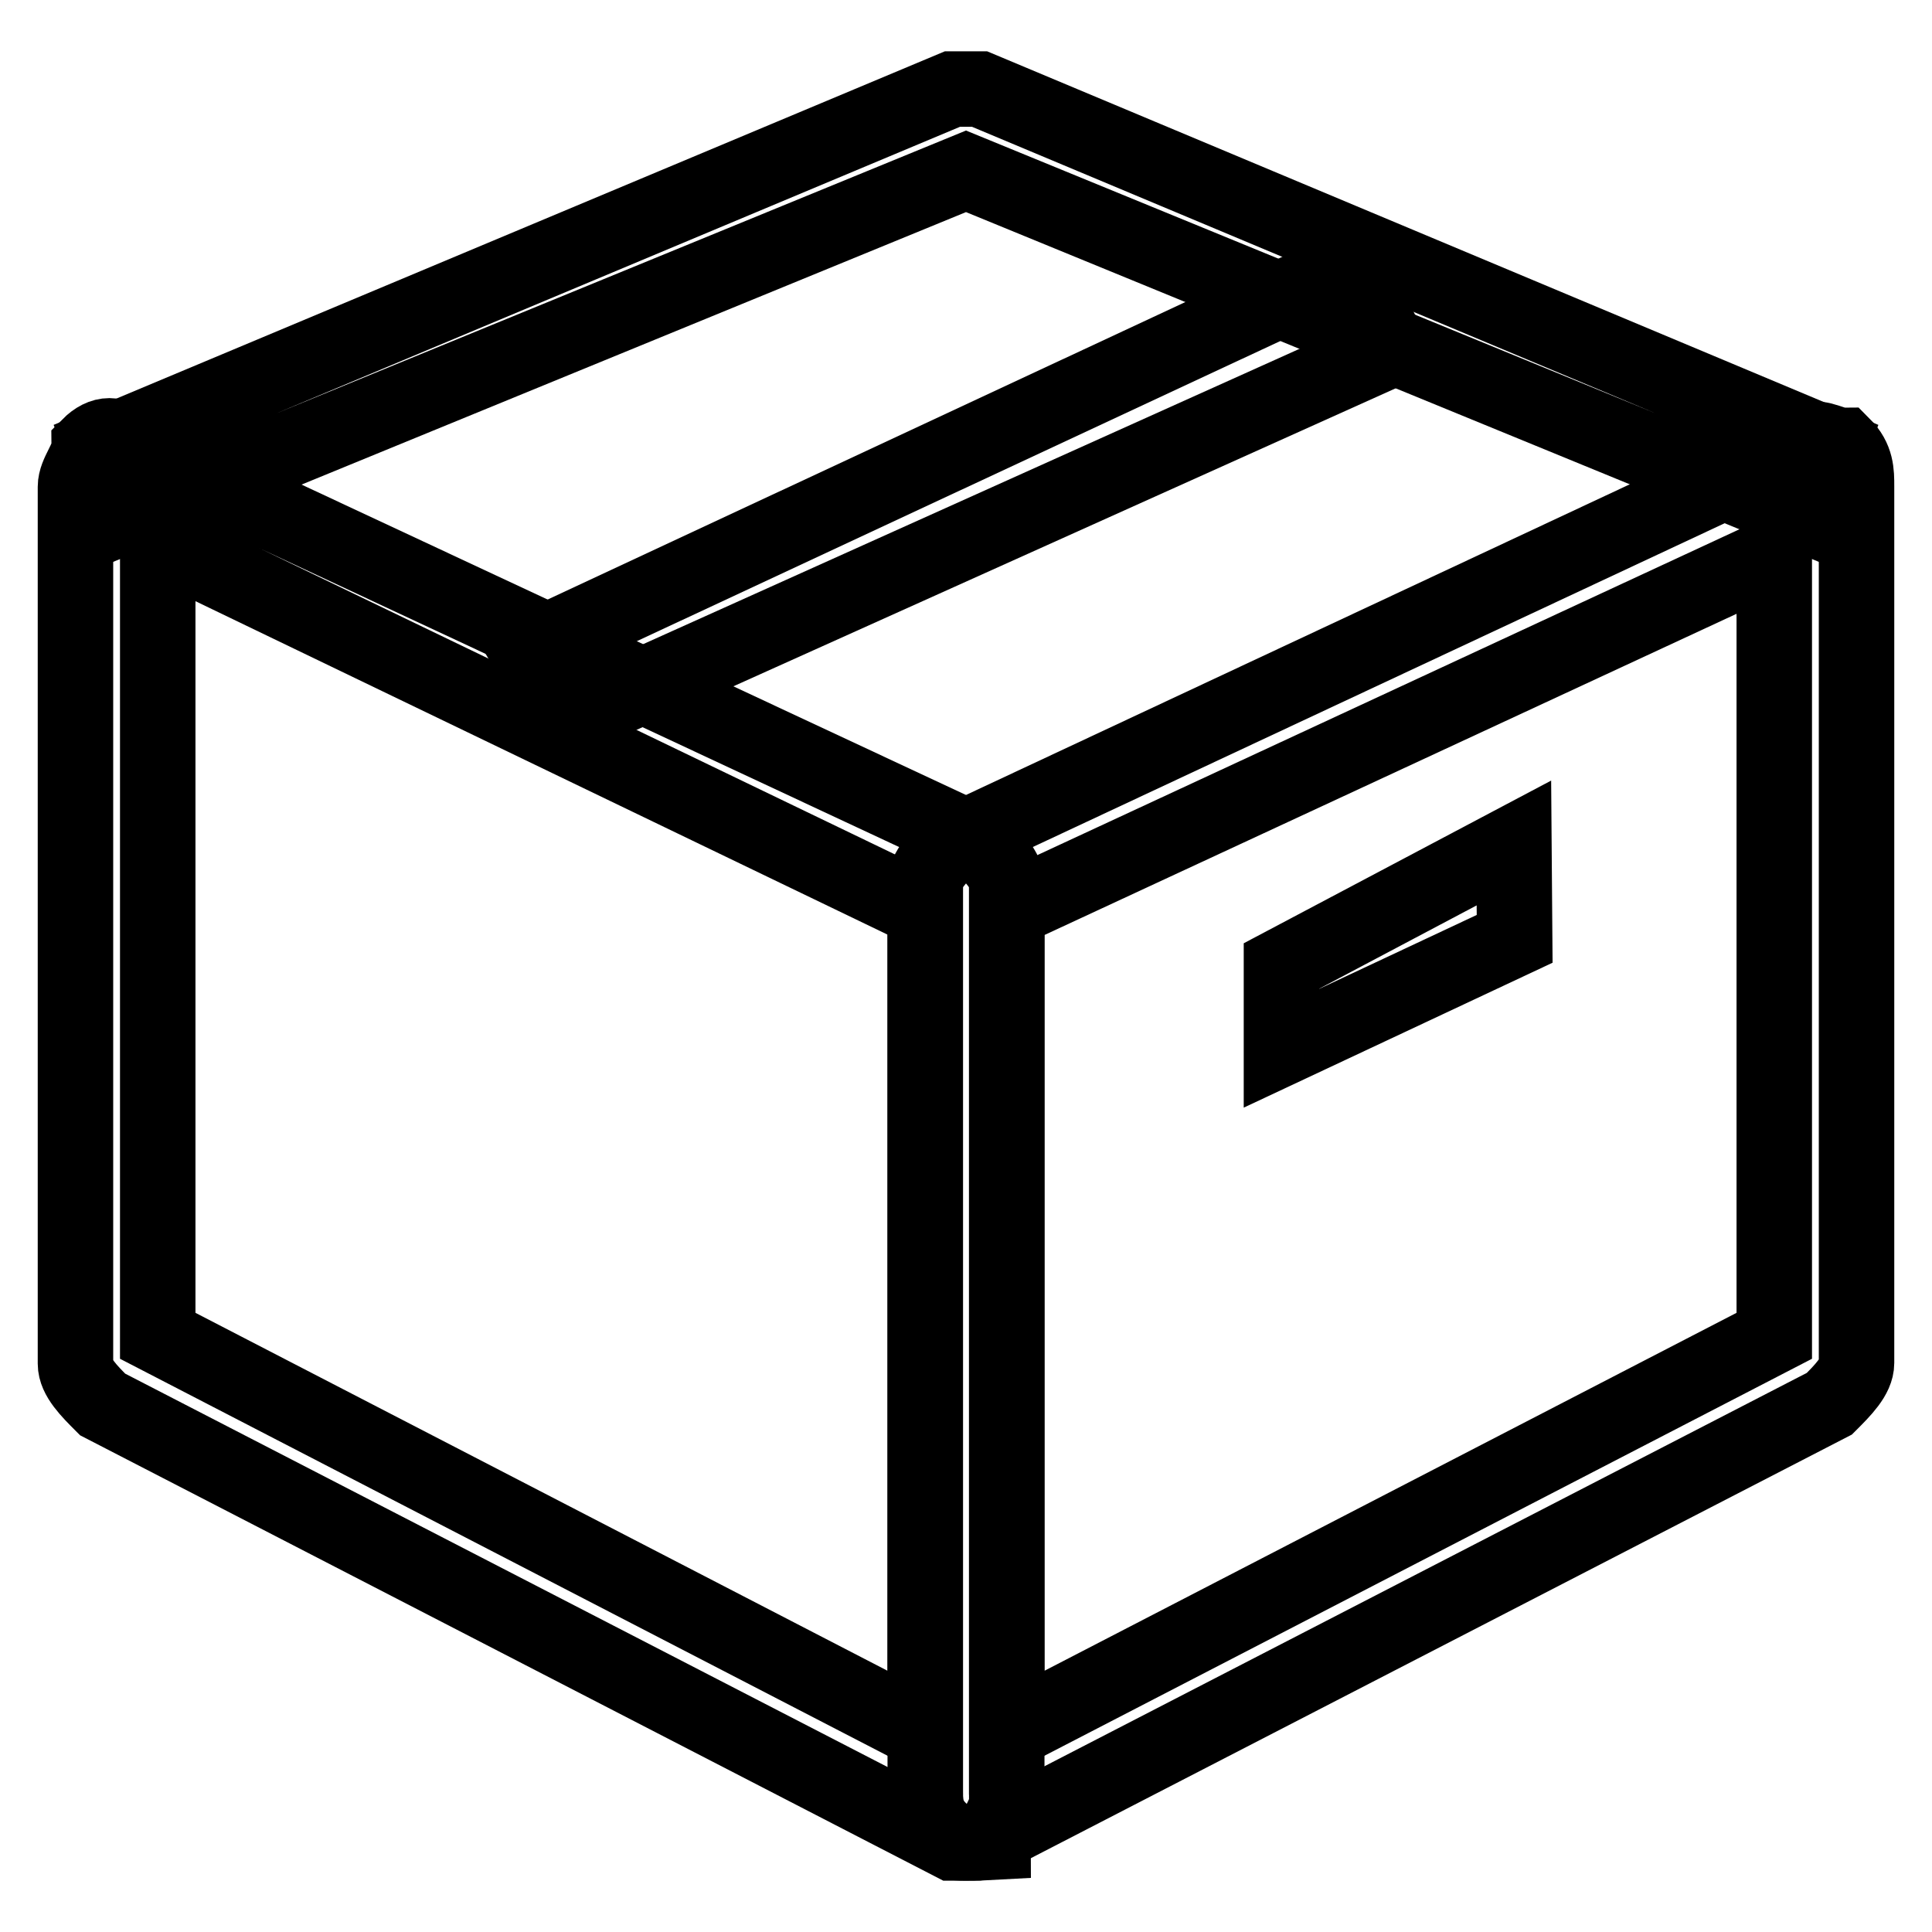
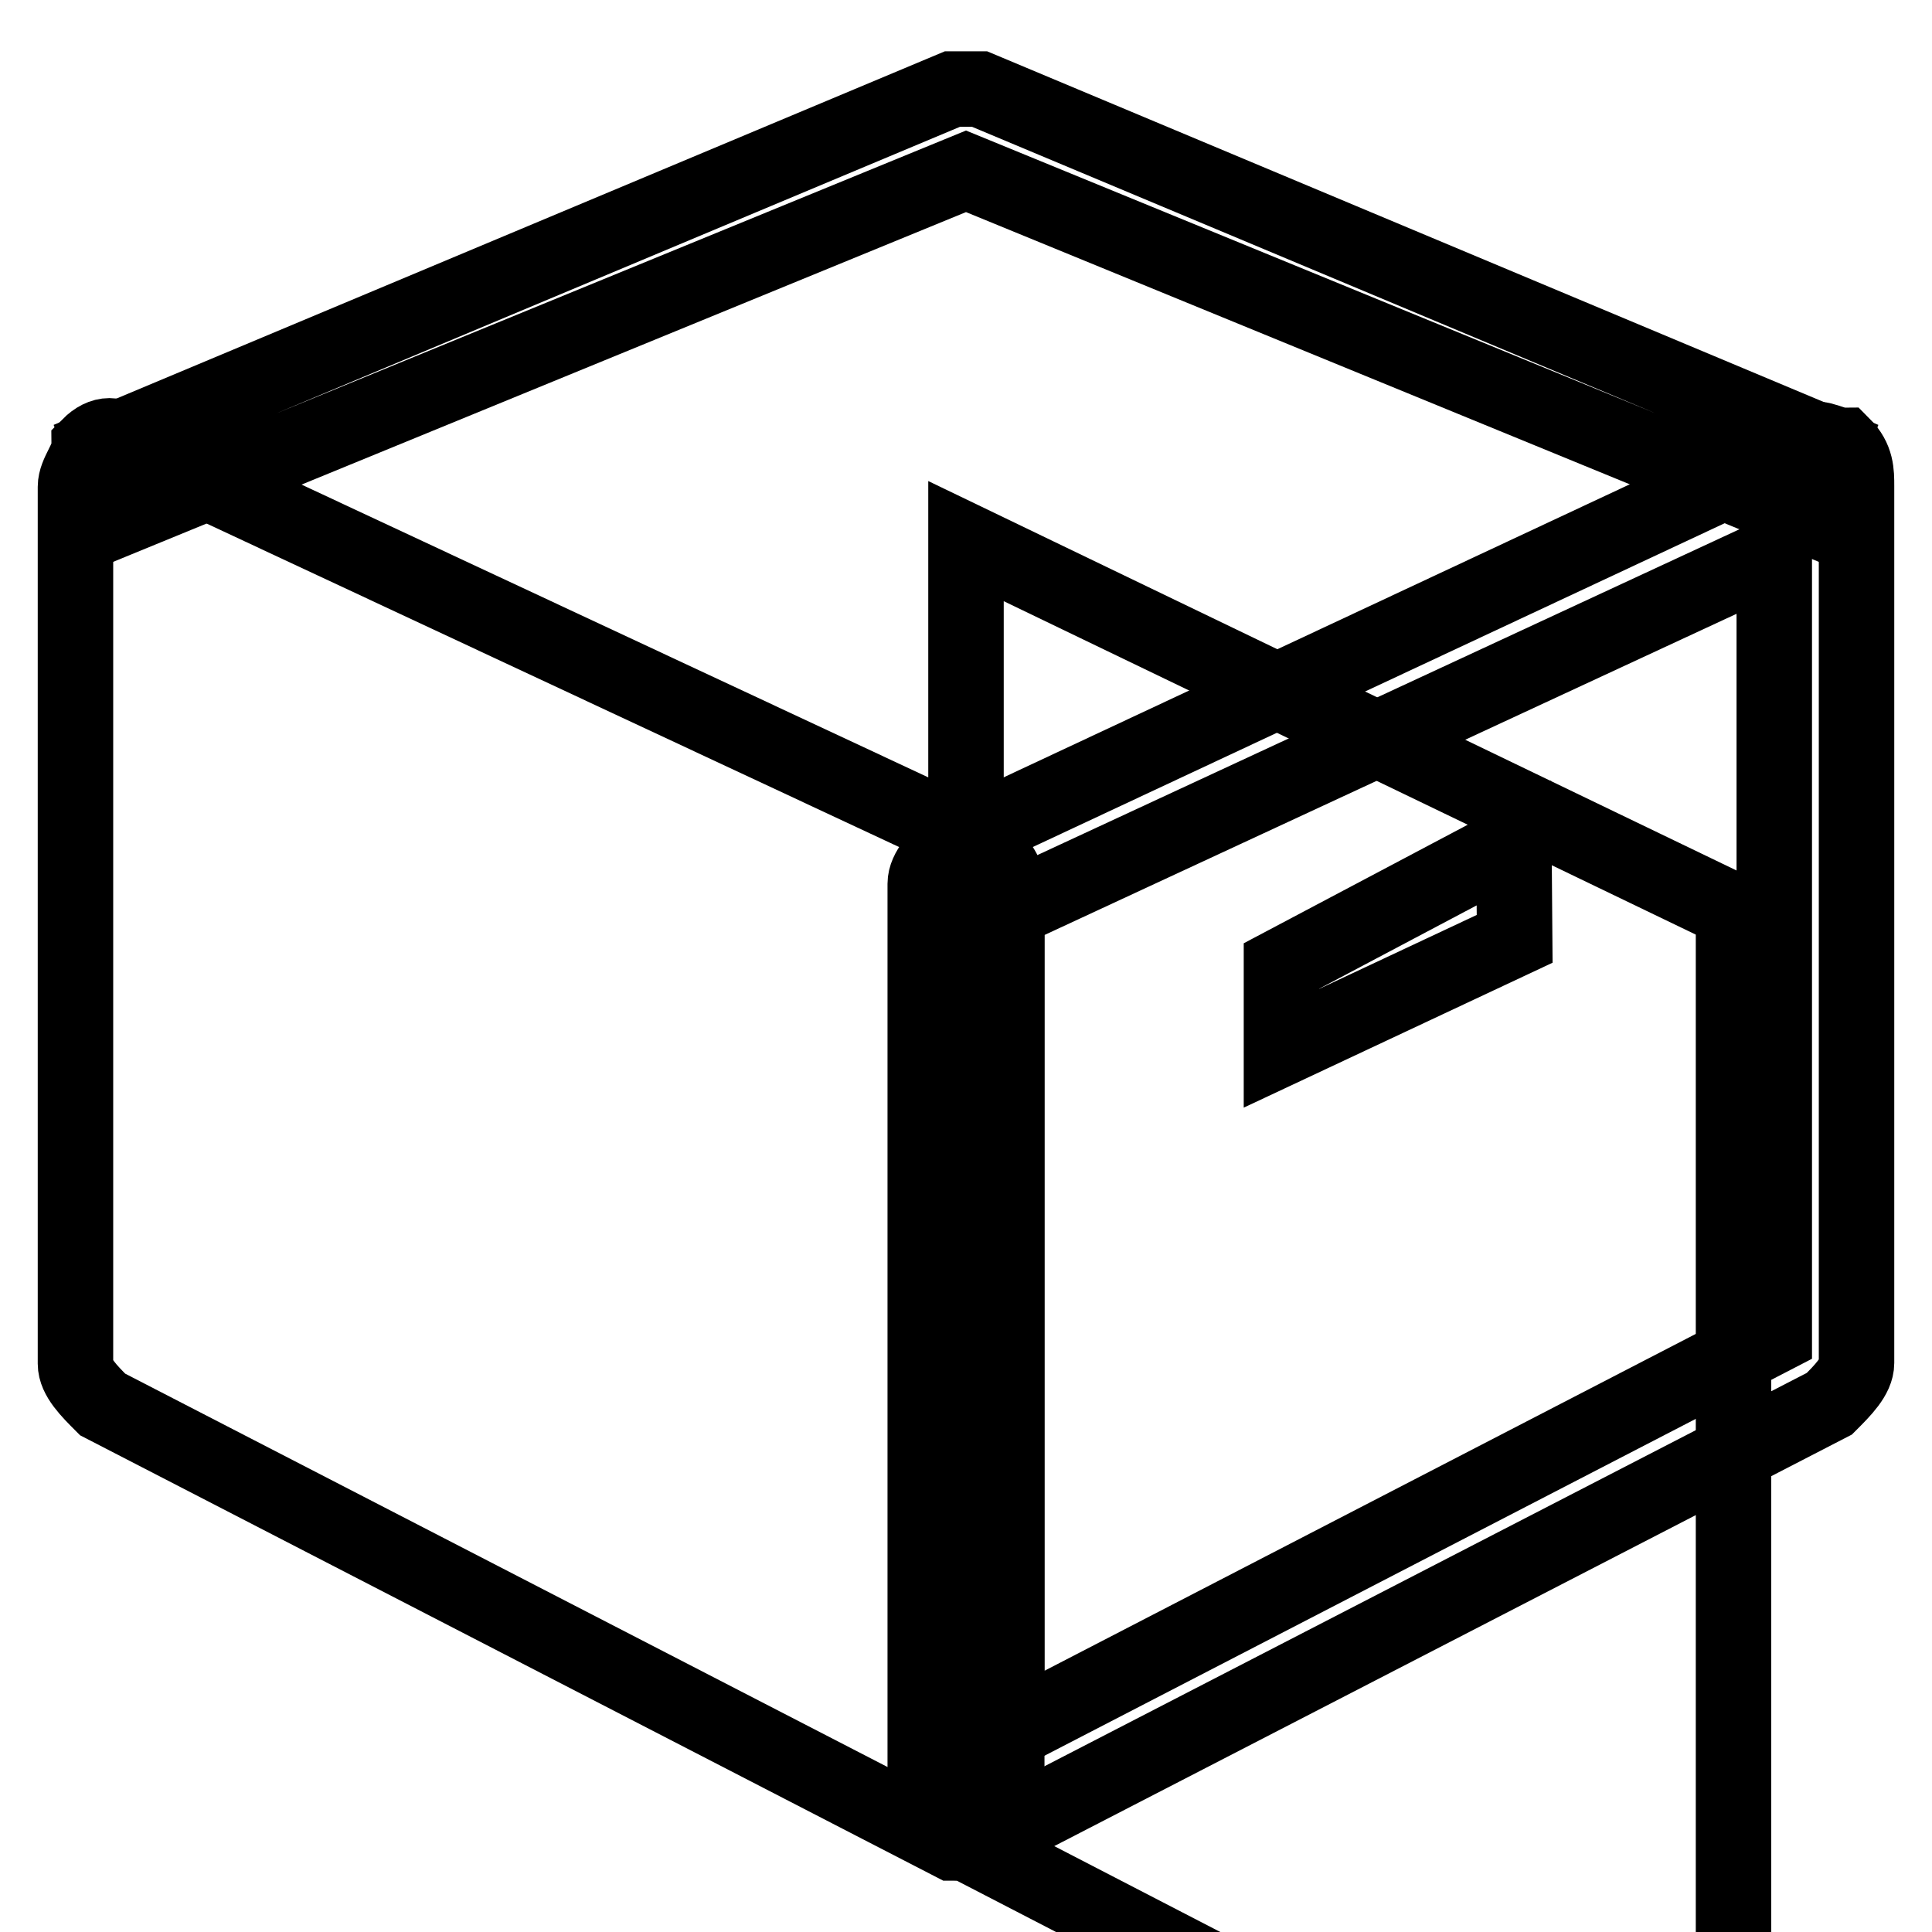
<svg xmlns="http://www.w3.org/2000/svg" version="1.1" x="0px" y="0px" viewBox="0 0 256 256" enable-background="new 0 0 256 256" xml:space="preserve">
  <g>
    <g>
-       <path stroke-width="10" fill-opacity="0" stroke="#000000" d="M128,244.2c-1.8,0-1.8,0-1.8,0L13.6,186.1c-1.8-1.8-3.6-3.6-3.6-5.4V64.5c0-1.8,1.8-3.6,1.8-5.4c1.8-1.8,3.6-1.8,5.4,0l112.6,52.6c1.8,1.8,3.6,3.6,3.6,5.4v121.6c0,1.8-1.8,3.6-1.8,5.4C129.8,244.2,129.8,244.2,128,244.2z M20.9,177l101.7,52.6V120.7l-101.7-49V177z" />
+       <path stroke-width="10" fill-opacity="0" stroke="#000000" d="M128,244.2c-1.8,0-1.8,0-1.8,0L13.6,186.1c-1.8-1.8-3.6-3.6-3.6-5.4V64.5c0-1.8,1.8-3.6,1.8-5.4c1.8-1.8,3.6-1.8,5.4,0l112.6,52.6c1.8,1.8,3.6,3.6,3.6,5.4v121.6c0,1.8-1.8,3.6-1.8,5.4C129.8,244.2,129.8,244.2,128,244.2z l101.7,52.6V120.7l-101.7-49V177z" />
      <path stroke-width="10" fill-opacity="0" stroke="#000000" d="M128,244.2c-1.8,0-1.8,0-3.6-1.8c-1.8-1.8-1.8-3.6-1.8-5.4V117.1c0-1.8,1.8-3.6,3.6-5.4L238.8,59c1.8-1.8,3.6,0,5.4,0c1.8,1.8,1.8,3.6,1.8,5.4v116.2c0,1.8-1.8,3.6-3.6,5.4l-112.6,58.1C129.8,244.2,129.8,244.2,128,244.2z M133.4,120.7v108.9L235.1,177V73.5L133.4,120.7z" />
      <path stroke-width="10" fill-opacity="0" stroke="#000000" d="M238.7,68.1L128,22.7L17.3,68.1L13.6,59l112.6-47.2c1.8,0,3.6,0,3.6,0L242.4,59L238.7,68.1z" />
-       <path stroke-width="10" fill-opacity="0" stroke="#000000" d="M178.8,35.4l5.4,10.9l-108.9,49l-5.4-9.1L178.8,35.4z" />
      <path stroke-width="10" fill-opacity="0" stroke="#000000" d="M200.6,111.7L169.8,128v10.9l30.9-14.5L200.6,111.7L200.6,111.7z" />
    </g>
  </g>
</svg>